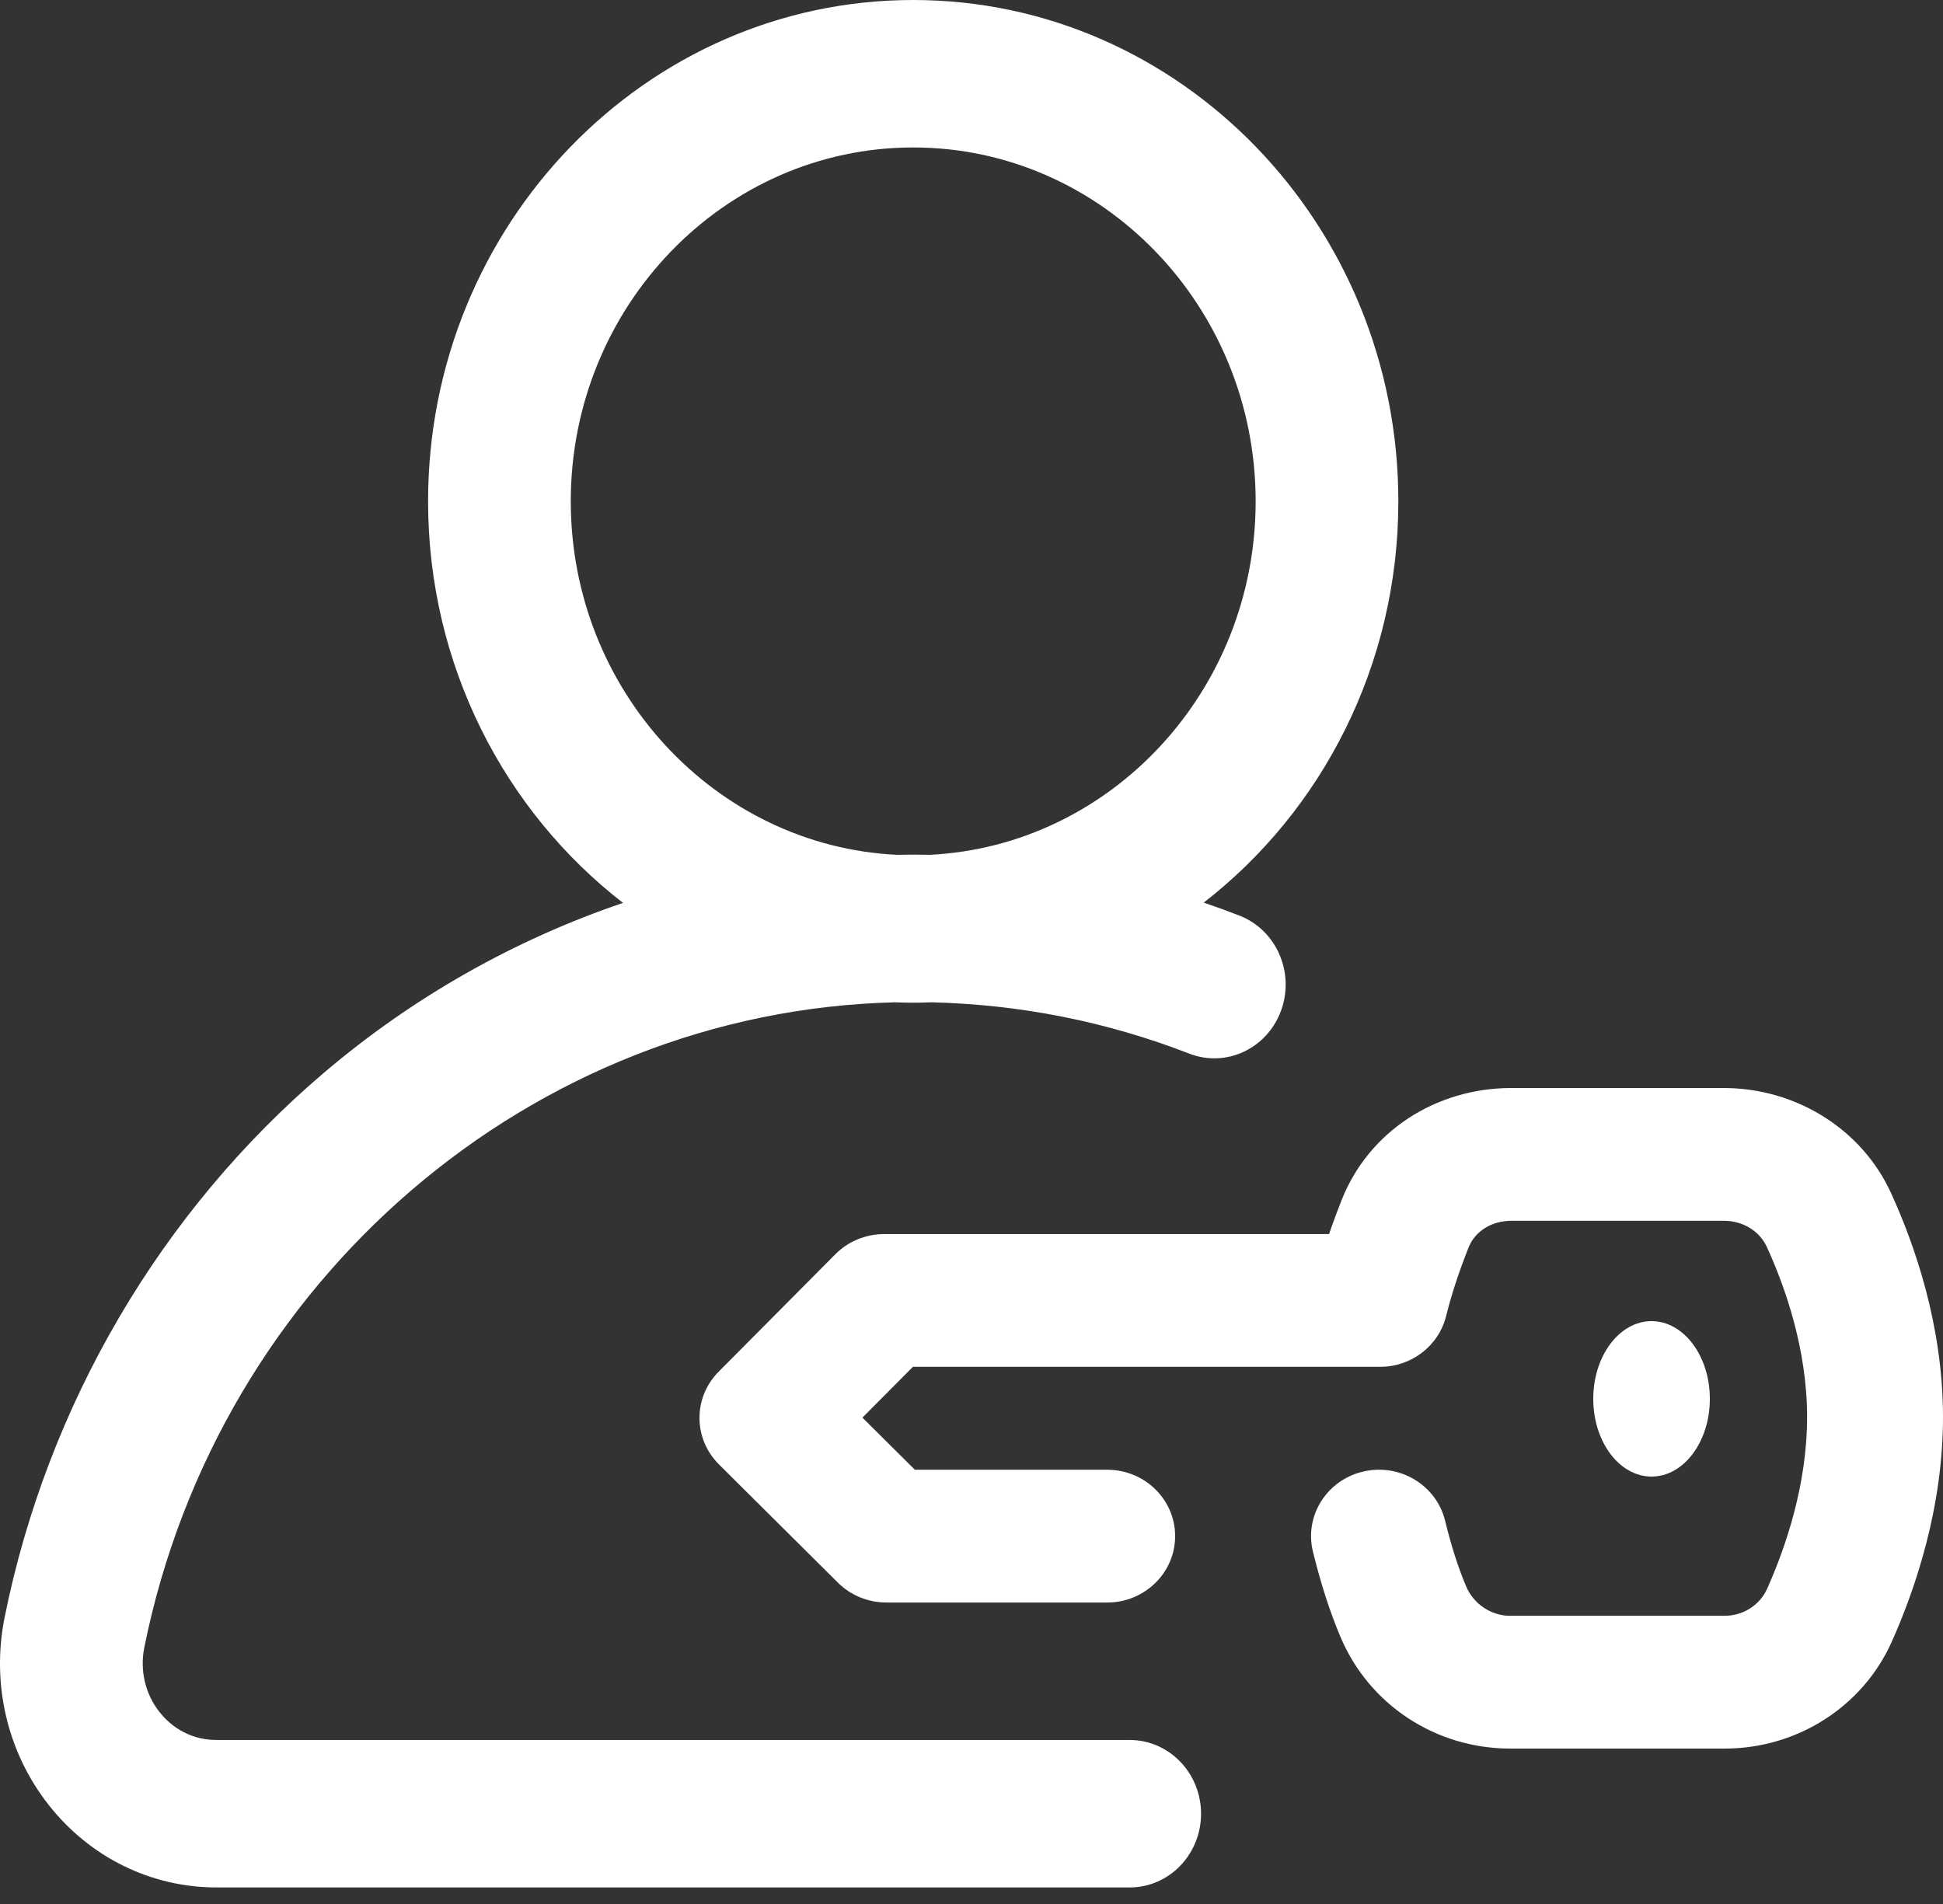
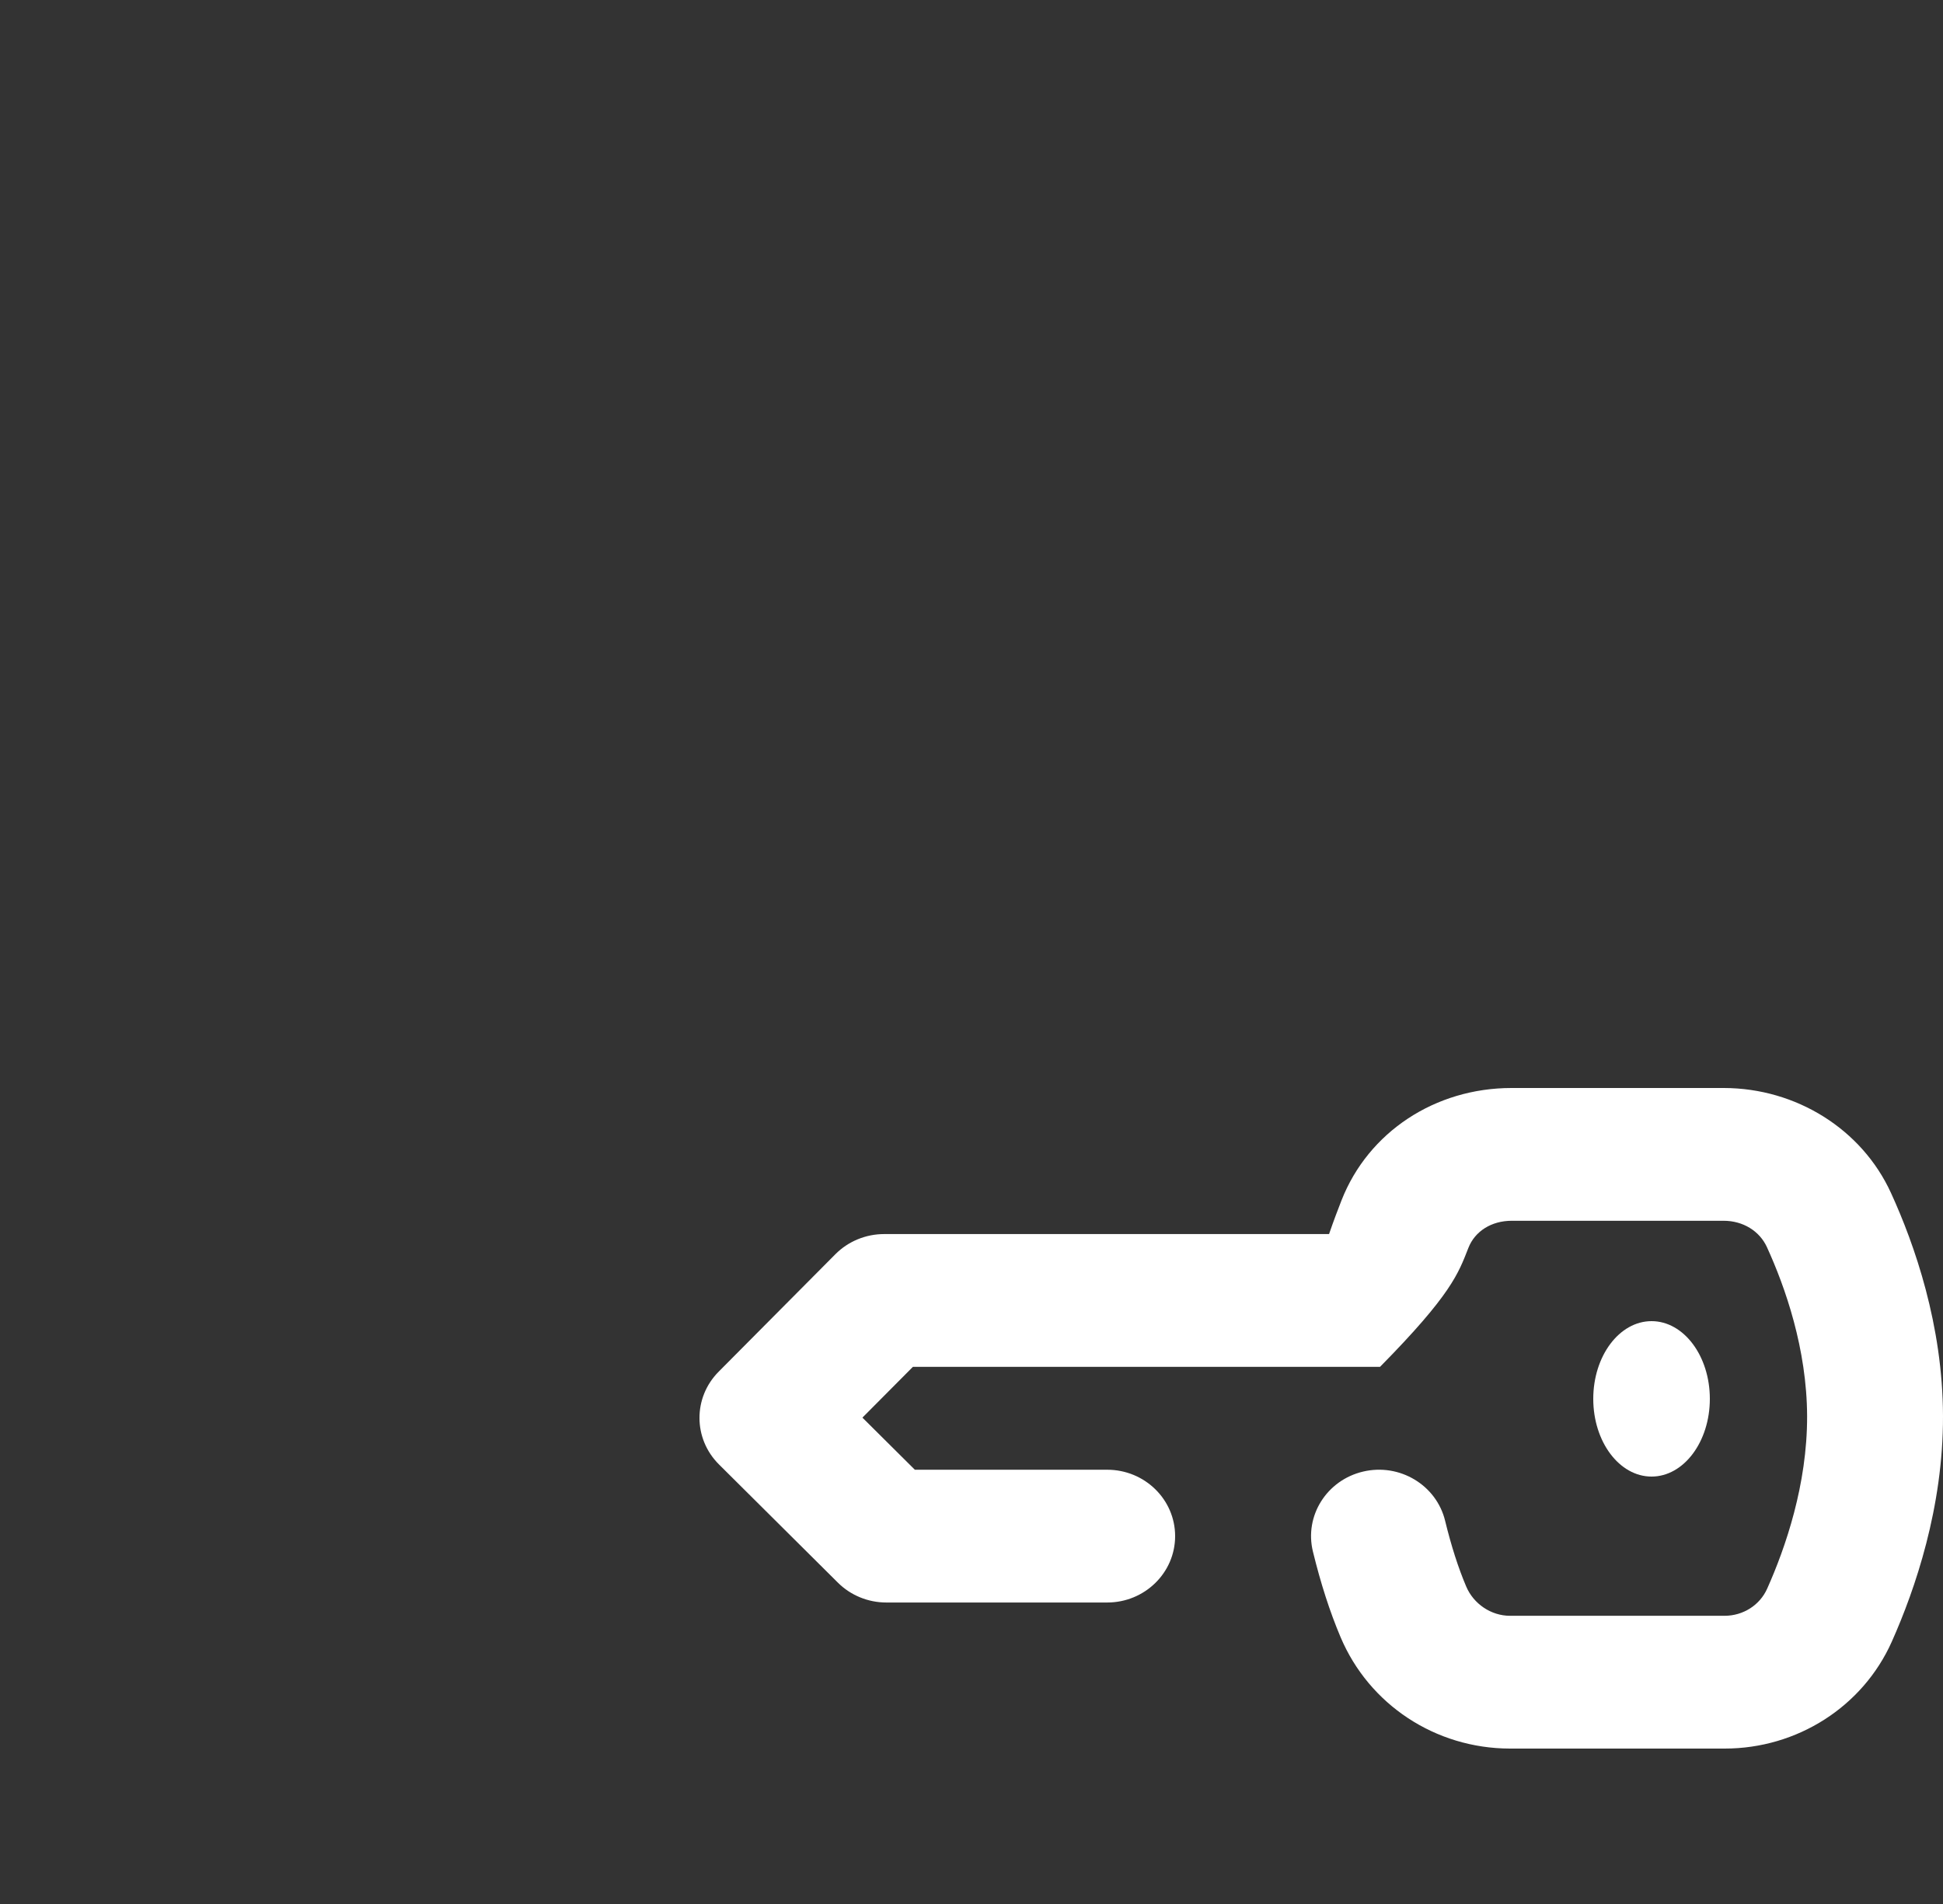
<svg xmlns="http://www.w3.org/2000/svg" width="50" height="49" viewBox="0 0 50 49" fill="none">
  <rect x="0" y="0" width="50" height="49" fill="#333333" stroke="none" />
-   <path d="M29.071 44.779H5.571C4.788 44.779 4.315 44.327 4.103 44.058C3.737 43.592 3.595 42.987 3.714 42.396C5.62 32.931 13.702 26.019 23.032 25.795C23.188 25.801 23.343 25.805 23.5 25.805C23.658 25.805 23.815 25.801 23.972 25.795C26.253 25.849 28.482 26.292 30.603 27.115C31.552 27.484 32.611 26.987 32.967 26.006C33.324 25.025 32.843 23.931 31.894 23.563C31.59 23.445 31.284 23.334 30.976 23.229C34.015 20.874 35.984 17.121 35.984 12.902C35.984 5.788 30.384 0 23.5 0C16.616 0 11.016 5.788 11.016 12.902C11.016 17.125 12.989 20.88 16.032 23.236C13.244 24.184 10.627 25.659 8.338 27.606C4.14 31.174 1.221 36.152 0.119 41.622C-0.226 43.336 0.187 45.097 1.254 46.452C2.315 47.801 3.889 48.574 5.571 48.574H29.071C30.085 48.574 30.907 47.725 30.907 46.677C30.907 45.629 30.085 44.779 29.071 44.779ZM14.688 12.902C14.688 7.88 18.641 3.795 23.5 3.795C28.359 3.795 32.312 7.88 32.312 12.902C32.312 17.776 28.59 21.767 23.929 21.999C23.786 21.997 23.643 21.994 23.5 21.994C23.356 21.994 23.213 21.997 23.07 21.999C18.41 21.766 14.688 17.775 14.688 12.902Z" fill="white" />
-   <path d="M48.661 30.7C47.913 29.064 46.227 28.004 44.362 28H38.909C38.905 28 38.901 28 38.897 28C36.93 28 35.213 29.133 34.523 30.888C34.431 31.122 34.319 31.416 34.201 31.759H22.753C22.28 31.759 21.827 31.946 21.498 32.277L18.494 35.3C17.832 35.966 17.836 37.026 18.502 37.688L21.562 40.73C21.89 41.057 22.34 41.241 22.809 41.241H28.492C29.457 41.241 30.24 40.476 30.24 39.533C30.24 38.589 29.457 37.824 28.492 37.824H23.542L22.193 36.483L23.492 35.176H35.513C36.319 35.176 37.02 34.638 37.212 33.874C37.353 33.309 37.531 32.767 37.787 32.114C37.956 31.684 38.382 31.417 38.901 31.417C38.902 31.417 38.903 31.417 38.904 31.417H44.358C44.852 31.418 45.278 31.678 45.469 32.095C45.938 33.121 46.498 34.709 46.503 36.45C46.507 38.204 45.947 39.829 45.476 40.883C45.287 41.309 44.857 41.583 44.378 41.583C44.377 41.583 44.376 41.583 44.375 41.583H38.856C38.372 41.582 37.919 41.278 37.729 40.826C37.524 40.342 37.347 39.789 37.187 39.135C36.962 38.217 36.018 37.651 35.079 37.871C34.14 38.091 33.561 39.013 33.786 39.93C33.989 40.759 34.221 41.478 34.496 42.129C35.23 43.869 36.938 44.996 38.852 45H44.371C44.375 45 44.379 45 44.382 45C46.249 45 47.936 43.921 48.682 42.249C49.286 40.895 50.006 38.788 50 36.442C49.994 34.102 49.269 32.028 48.661 30.7Z" fill="white" />
+   <path d="M48.661 30.7C47.913 29.064 46.227 28.004 44.362 28H38.909C38.905 28 38.901 28 38.897 28C36.93 28 35.213 29.133 34.523 30.888C34.431 31.122 34.319 31.416 34.201 31.759H22.753C22.28 31.759 21.827 31.946 21.498 32.277L18.494 35.3C17.832 35.966 17.836 37.026 18.502 37.688L21.562 40.73C21.89 41.057 22.34 41.241 22.809 41.241H28.492C29.457 41.241 30.24 40.476 30.24 39.533C30.24 38.589 29.457 37.824 28.492 37.824H23.542L22.193 36.483L23.492 35.176H35.513C37.353 33.309 37.531 32.767 37.787 32.114C37.956 31.684 38.382 31.417 38.901 31.417C38.902 31.417 38.903 31.417 38.904 31.417H44.358C44.852 31.418 45.278 31.678 45.469 32.095C45.938 33.121 46.498 34.709 46.503 36.45C46.507 38.204 45.947 39.829 45.476 40.883C45.287 41.309 44.857 41.583 44.378 41.583C44.377 41.583 44.376 41.583 44.375 41.583H38.856C38.372 41.582 37.919 41.278 37.729 40.826C37.524 40.342 37.347 39.789 37.187 39.135C36.962 38.217 36.018 37.651 35.079 37.871C34.14 38.091 33.561 39.013 33.786 39.93C33.989 40.759 34.221 41.478 34.496 42.129C35.23 43.869 36.938 44.996 38.852 45H44.371C44.375 45 44.379 45 44.382 45C46.249 45 47.936 43.921 48.682 42.249C49.286 40.895 50.006 38.788 50 36.442C49.994 34.102 49.269 32.028 48.661 30.7Z" fill="white" />
  <path d="M42.5 38C43.328 38 44 37.105 44 36C44 34.895 43.328 34 42.5 34C41.672 34 41 34.895 41 36C41 37.105 41.672 38 42.5 38Z" fill="white" />
</svg>